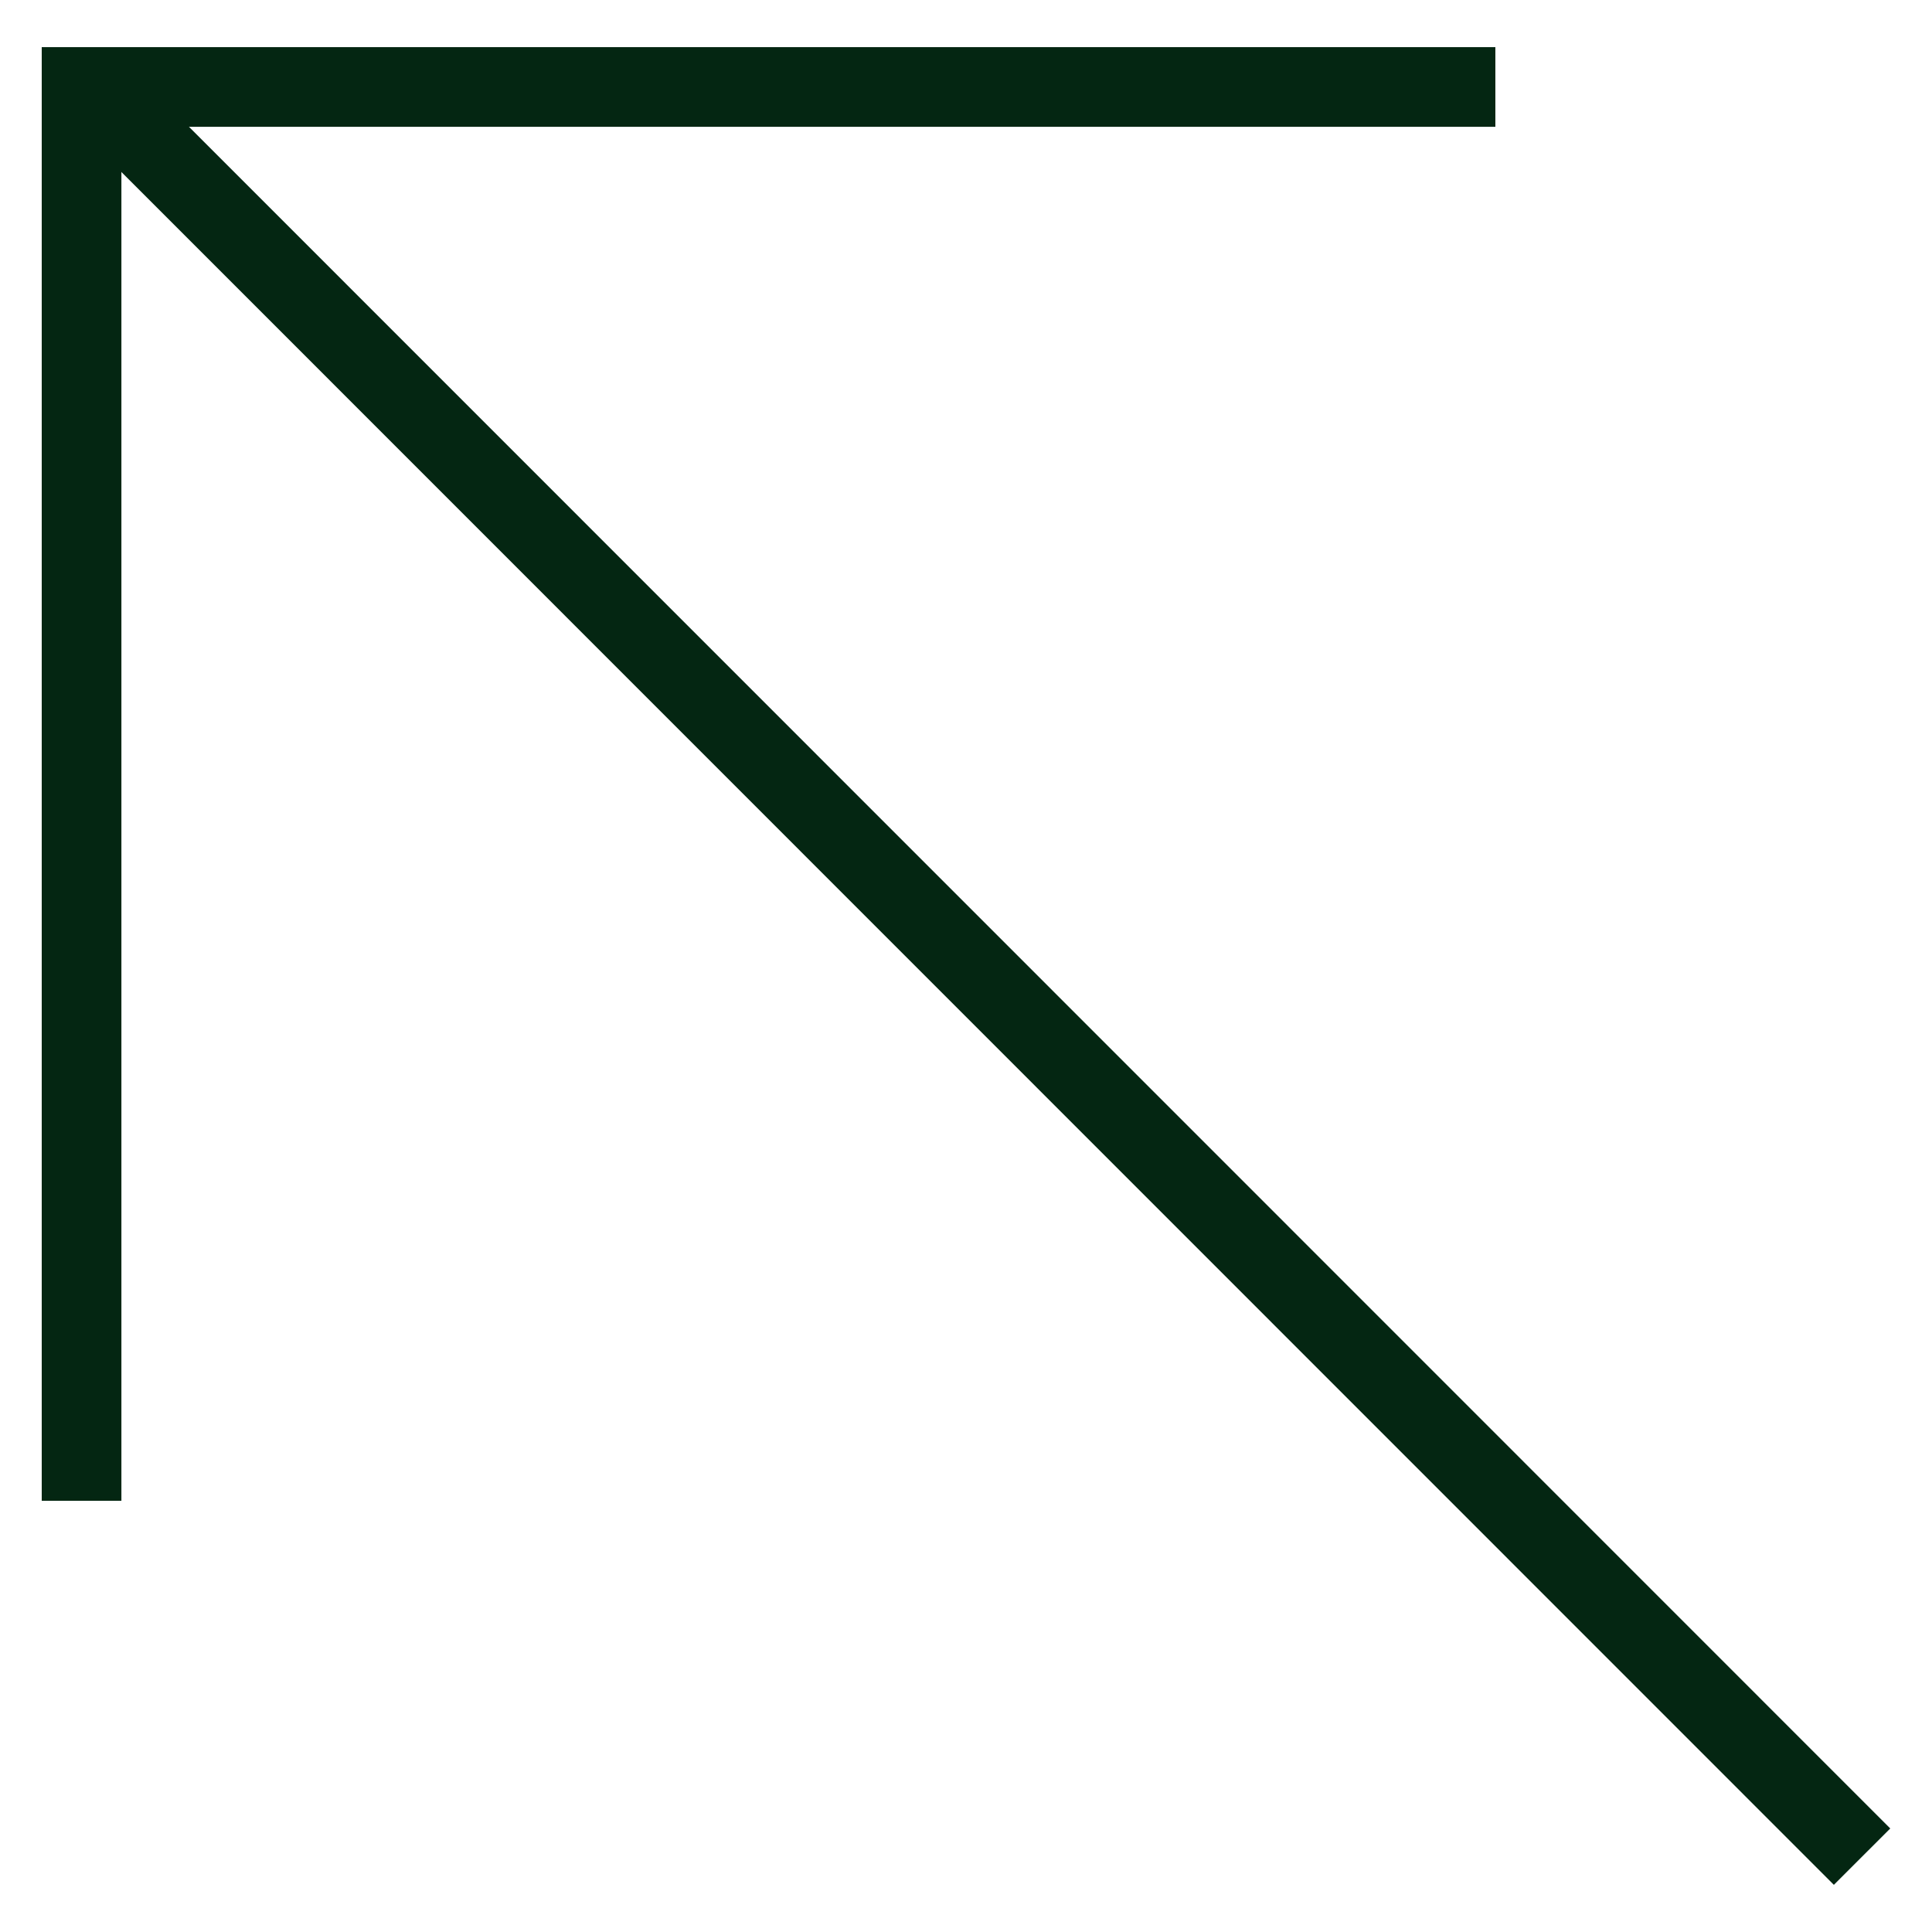
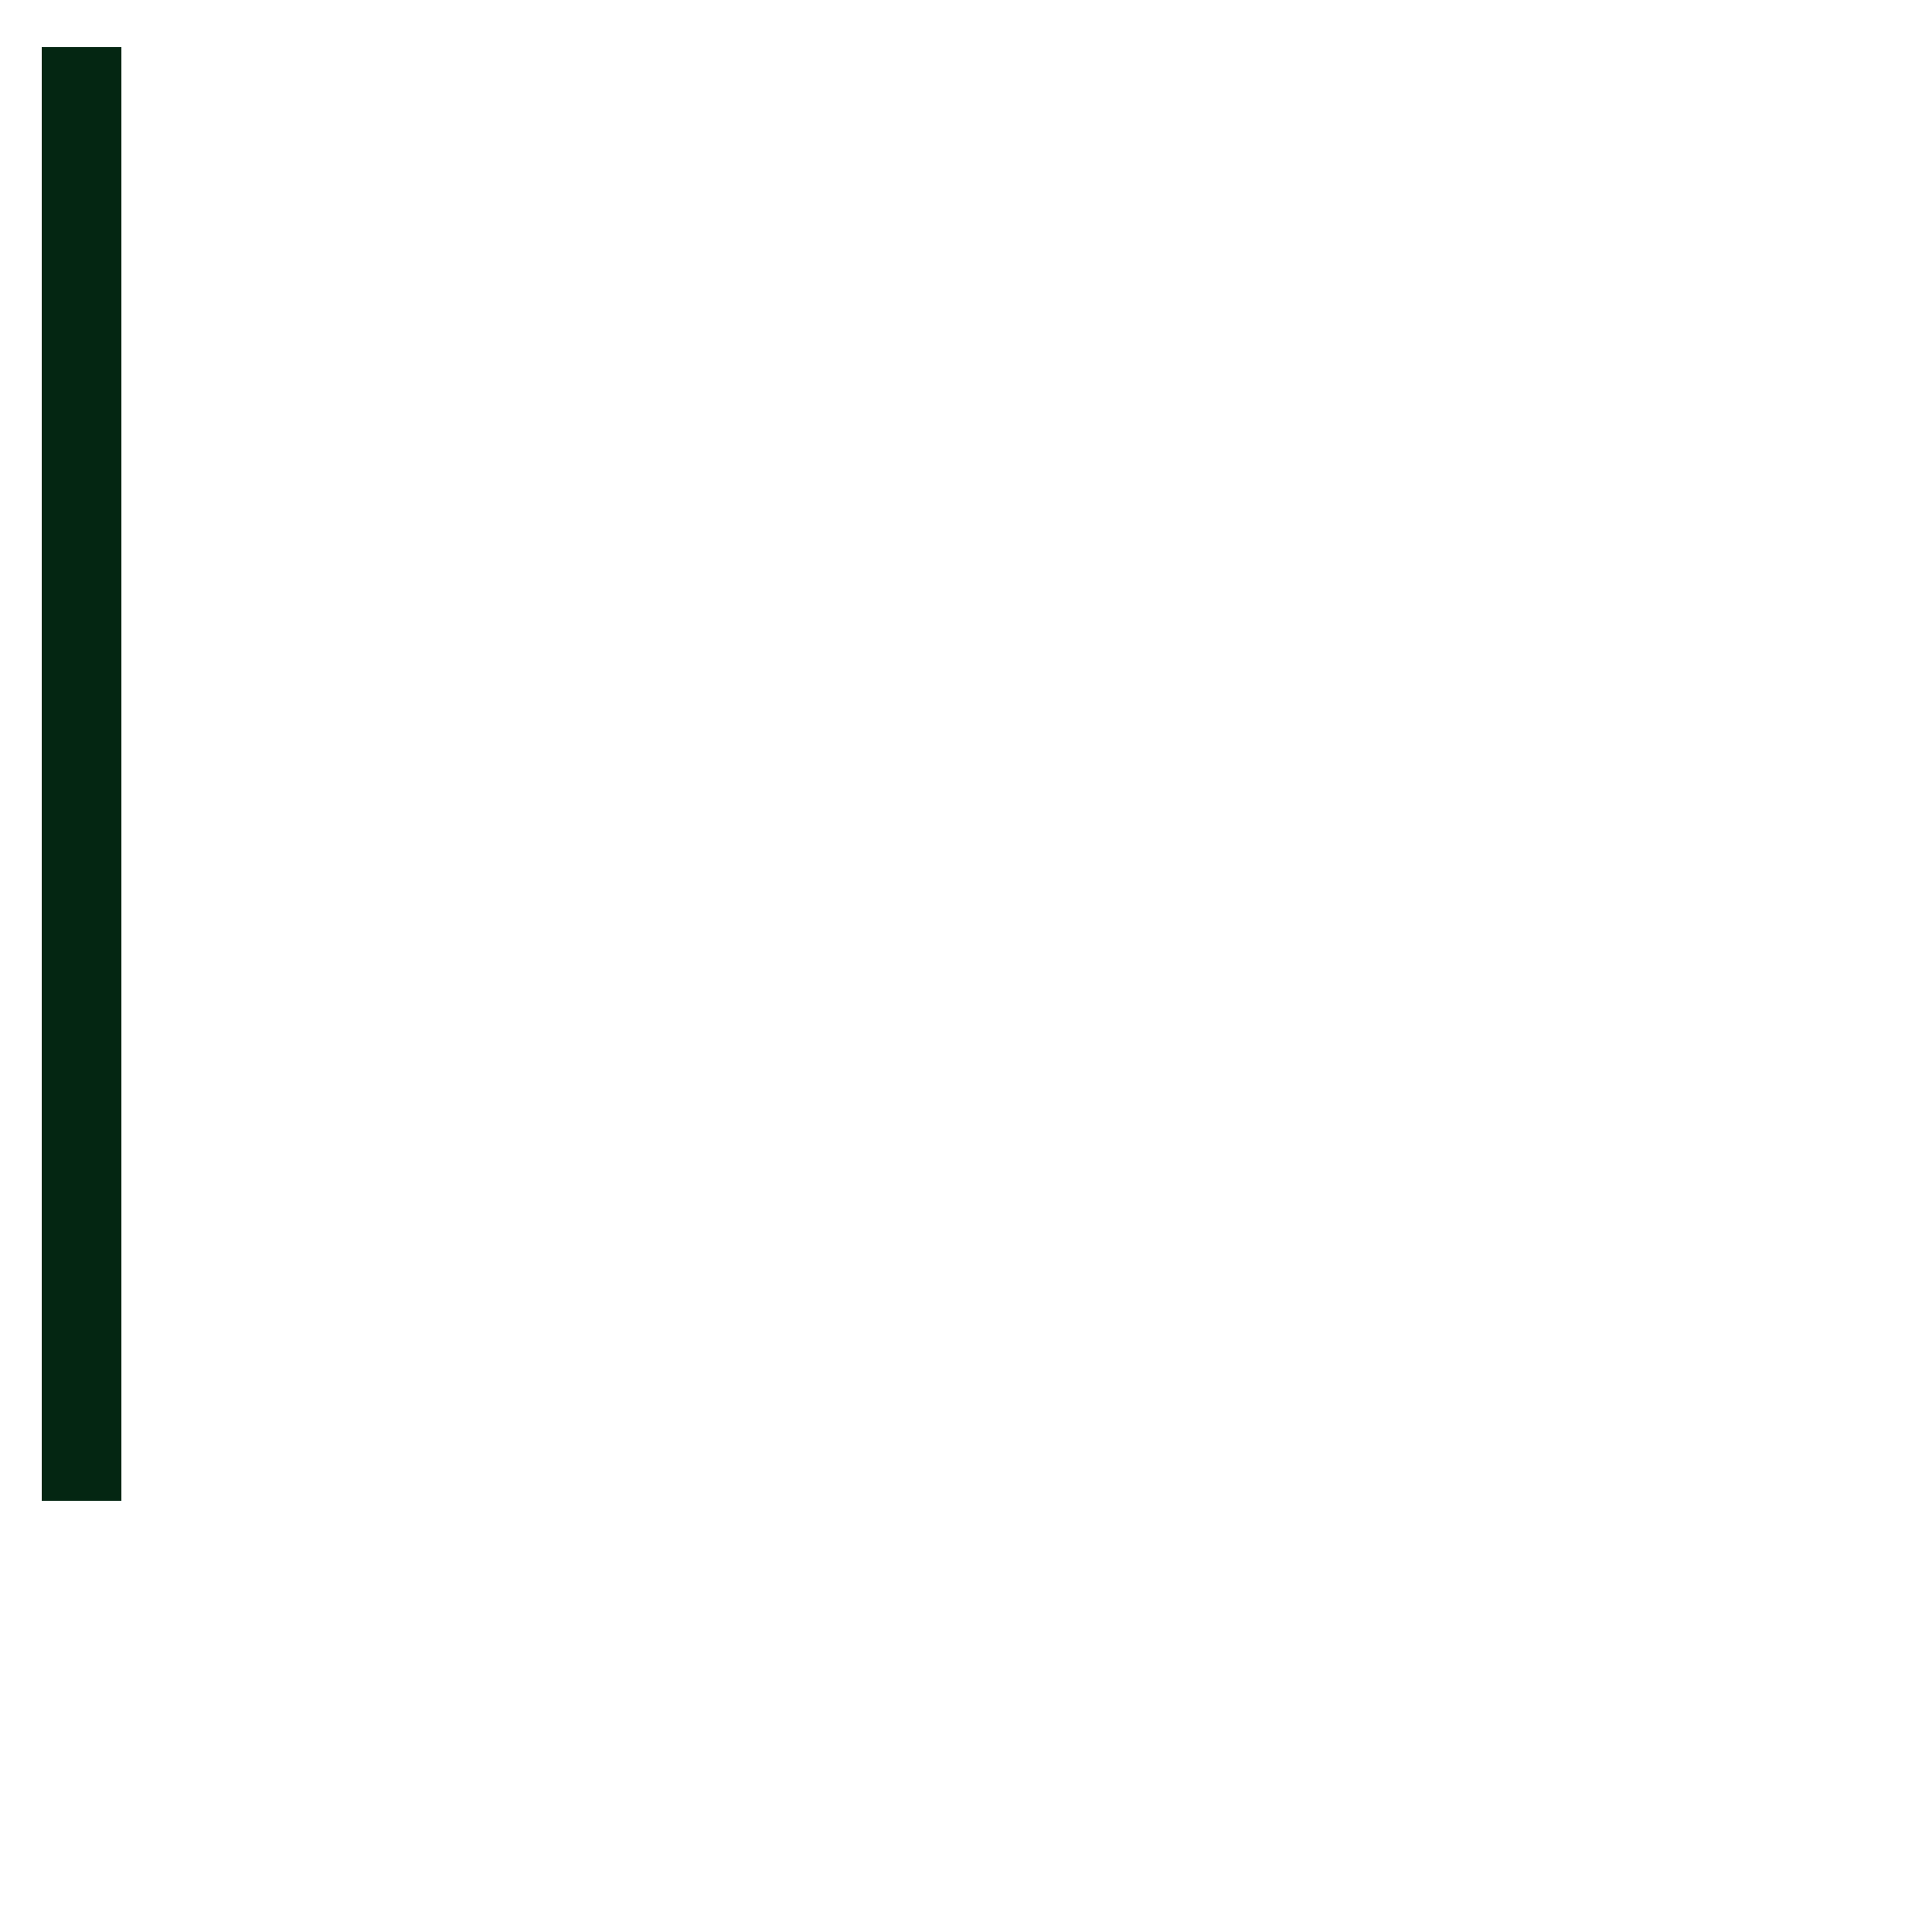
<svg xmlns="http://www.w3.org/2000/svg" xmlns:xlink="http://www.w3.org/1999/xlink" version="1.1" id="Ebene_1" x="0px" y="0px" viewBox="0 0 500 500" style="enable-background:new 0 0 500 500;" xml:space="preserve">
  <style type="text/css">
	.st0{clip-path:url(#SVGID_00000047026207262425754370000000235605177593029011_);fill:none;stroke:#042612;stroke-width:20.636;}
	.st1{clip-path:url(#SVGID_00000034812145701071485620000007022320442461587126_);fill:none;stroke:#042612;stroke-width:20.636;}
	.st2{clip-path:url(#SVGID_00000096040294402505458960000007805247851902480543_);fill:none;stroke:#042612;stroke-width:20.636;}
</style>
  <g>
    <g>
      <g>
        <defs>
-           <rect id="SVGID_1_" x="10.8" y="12.2" width="478.4" height="475.6" />
-         </defs>
+           </defs>
        <clipPath id="SVGID_00000061453618579622334900000010225786517311262867_">
          <use xlink:href="#SVGID_1_" style="overflow:visible;" />
        </clipPath>
-         <line style="clip-path:url(#SVGID_00000061453618579622334900000010225786517311262867_);fill:none;stroke:#042612;stroke-width:20.636;" x1="481.9" y1="480.5" x2="24.5" y2="23" />
      </g>
    </g>
    <g>
      <g>
        <defs>
-           <rect id="SVGID_00000154401605278771862050000016144805655492025267_" x="10.8" y="12.2" width="478.4" height="475.6" />
-         </defs>
+           </defs>
        <clipPath id="SVGID_00000136376943575862064980000011448214130121674154_">
          <use xlink:href="#SVGID_00000154401605278771862050000016144805655492025267_" style="overflow:visible;" />
        </clipPath>
-         <line style="clip-path:url(#SVGID_00000136376943575862064980000011448214130121674154_);fill:none;stroke:#042612;stroke-width:20.636;" x1="387" y1="22.5" x2="11.2" y2="22.5" />
      </g>
    </g>
    <g>
      <g>
        <defs>
          <rect id="SVGID_00000127005742799613098090000017301193931931599511_" x="10.8" y="12.2" width="478.4" height="475.6" />
        </defs>
        <clipPath id="SVGID_00000095320572345445208960000014733636780334690455_">
          <use xlink:href="#SVGID_00000127005742799613098090000017301193931931599511_" style="overflow:visible;" />
        </clipPath>
        <line style="clip-path:url(#SVGID_00000095320572345445208960000014733636780334690455_);fill:none;stroke:#042612;stroke-width:20.636;" x1="21.1" y1="388.4" x2="21.1" y2="12.2" />
      </g>
    </g>
  </g>
</svg>